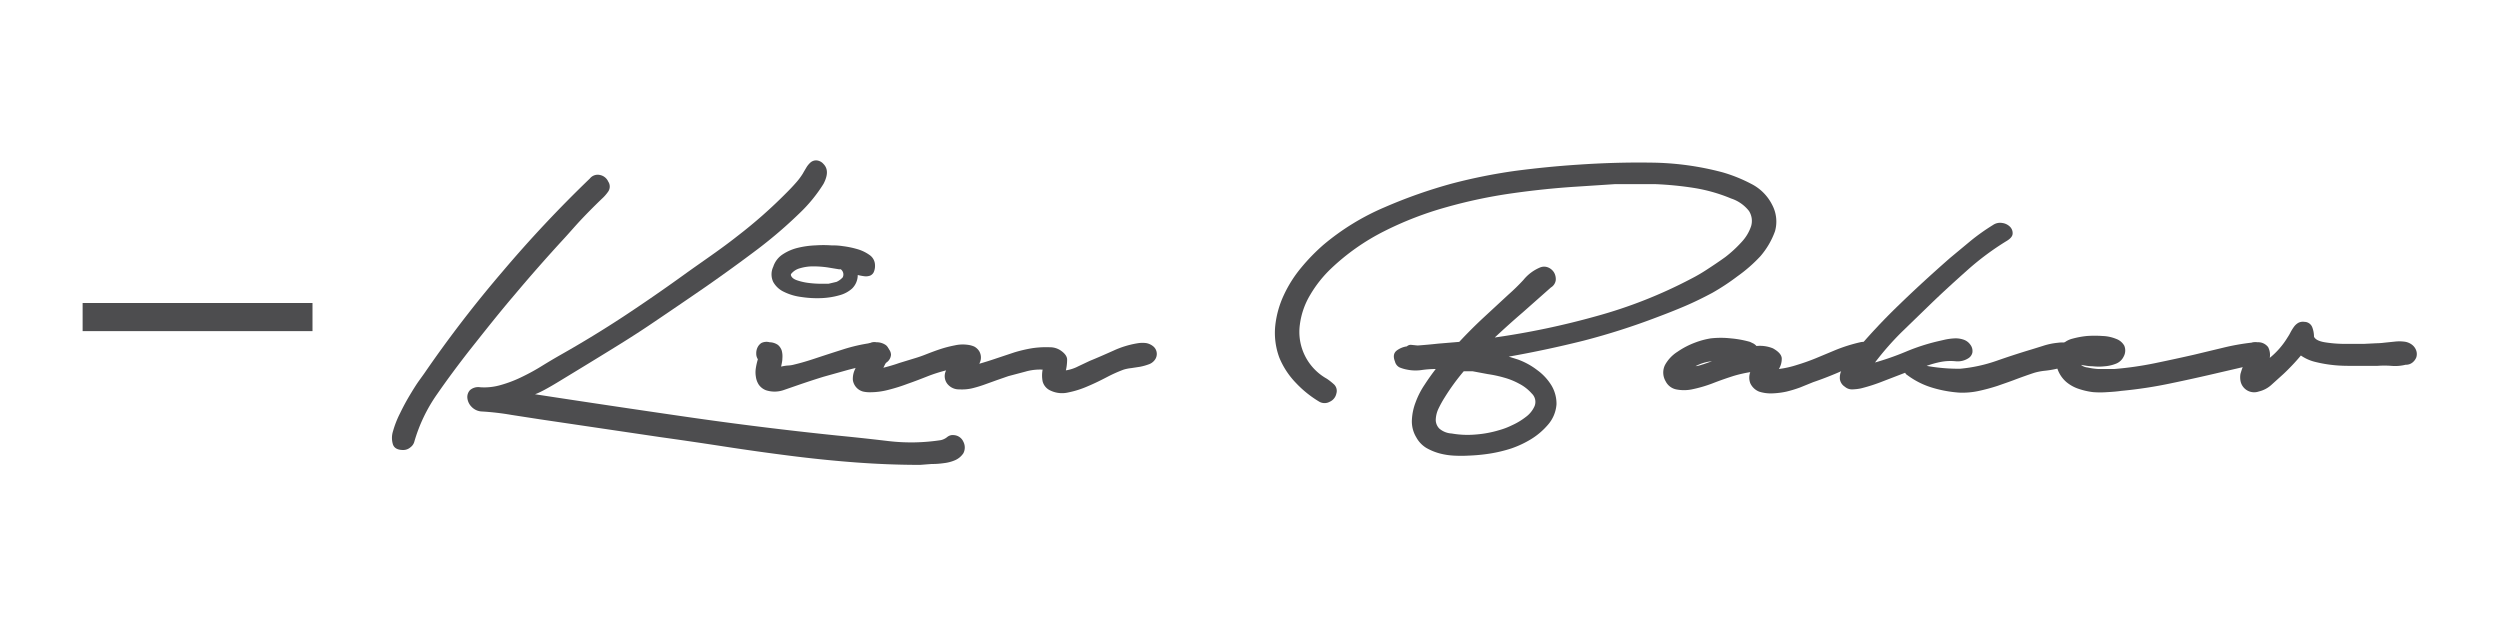
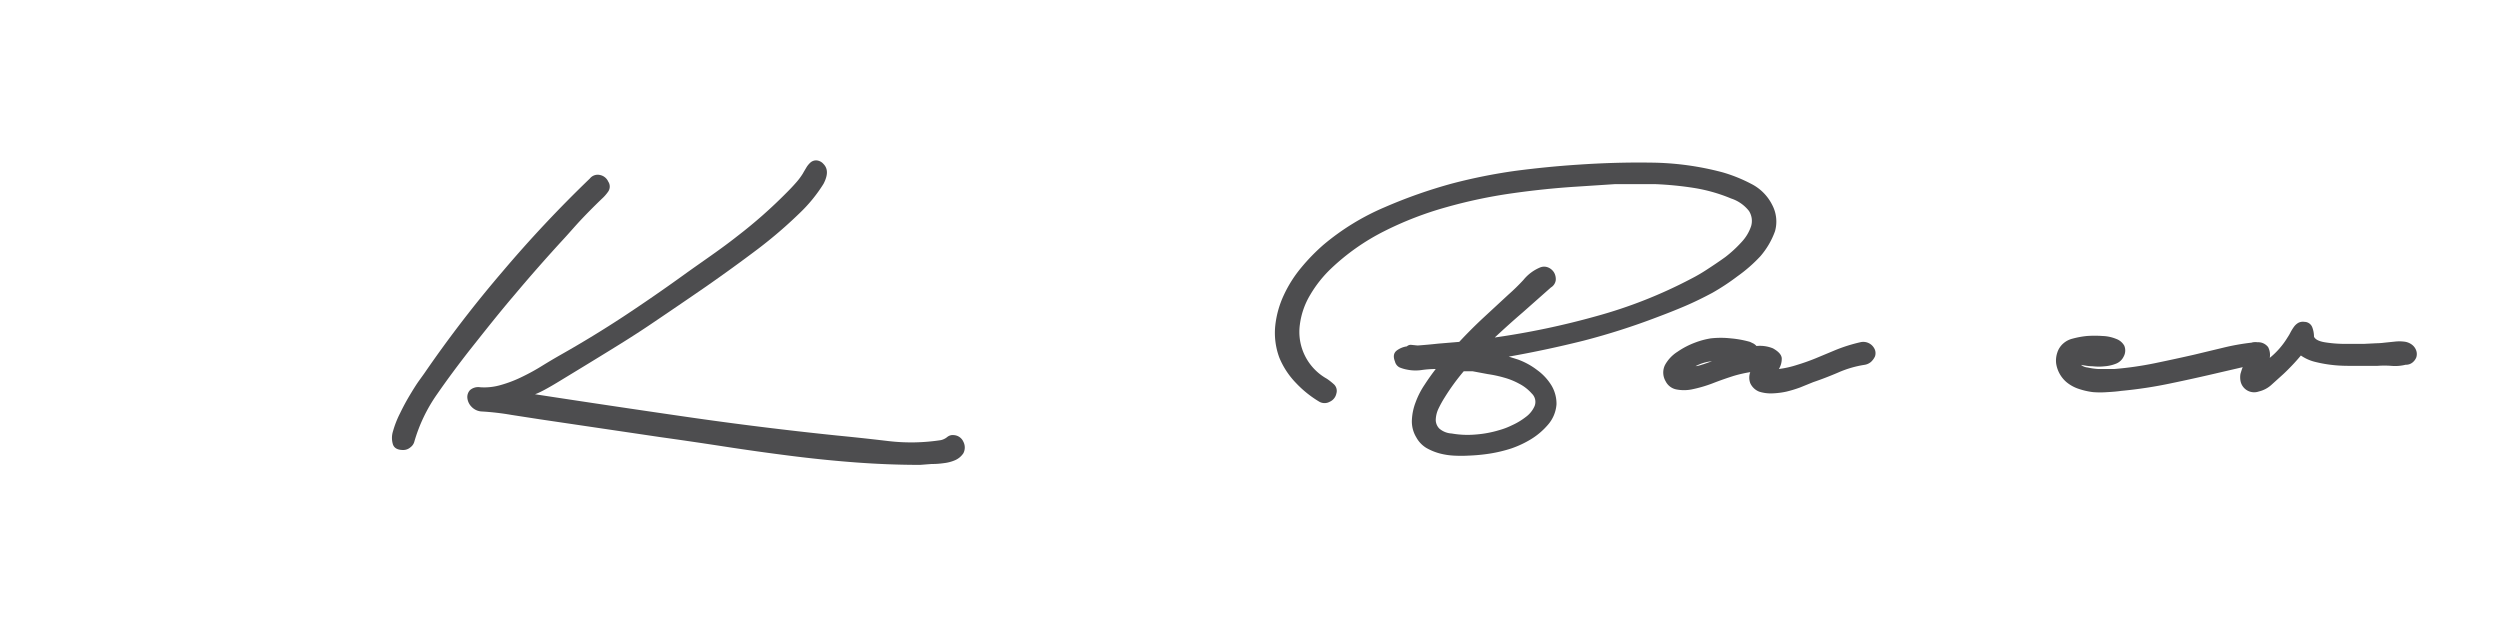
<svg xmlns="http://www.w3.org/2000/svg" id="Layer_1" data-name="Layer 1" viewBox="0 0 200 50">
  <defs>
    <style>.cls-1{fill:#4d4d4f;}</style>
  </defs>
  <title>Kim-Baker-sig</title>
-   <path class="cls-1" d="M6.61,26.49V24.24H25v2.25Z" />
  <path class="cls-1" d="M32.26,36c-.44,0-.71-.14-.82-.43a1.76,1.76,0,0,1,0-1.07A7.77,7.77,0,0,1,32,33.07c.25-.52.51-1,.78-1.45s.51-.84.74-1.16l.41-.57a96.3,96.3,0,0,1,6.26-8.15,99.53,99.53,0,0,1,7-7.46A.8.8,0,0,1,48,14a.92.92,0,0,1,.66.53.71.71,0,0,1,0,.79,3.35,3.35,0,0,1-.53.6c-.55.53-1.08,1.06-1.6,1.61s-1,1.12-1.53,1.69q-2,2.18-3.84,4.37c-1.25,1.46-2.46,3-3.65,4.5-.88,1.13-1.73,2.27-2.54,3.44a12.75,12.75,0,0,0-1.82,3.79.83.83,0,0,1-.31.46A.87.87,0,0,1,32.26,36Zm41.35,1.19c-1.74,0-3.48-.07-5.21-.2s-3.47-.31-5.2-.53S59.75,36,58,35.73s-3.45-.52-5.17-.76l-4.8-.71-4.8-.71-2.33-.36a20.62,20.62,0,0,0-2.32-.27,1.21,1.21,0,0,1-.84-.36,1.17,1.17,0,0,1-.35-.71.81.81,0,0,1,.21-.64,1,1,0,0,1,.81-.23,4.73,4.73,0,0,0,1.69-.19,9.93,9.93,0,0,0,1.7-.66,16.61,16.61,0,0,0,1.61-.89q.78-.48,1.47-.87,2.58-1.46,5-3.05c1.62-1.07,3.23-2.18,4.81-3.32S57.58,20,59,18.88a38.29,38.29,0,0,0,3.94-3.48c.24-.24.47-.48.69-.73a5.29,5.29,0,0,0,.6-.79c.08-.15.18-.31.28-.48a1.73,1.73,0,0,1,.34-.41.7.7,0,0,1,.46-.16.83.83,0,0,1,.57.29c.37.38.36.9,0,1.59a12,12,0,0,1-1.93,2.36,36.13,36.13,0,0,1-3.32,2.85q-2,1.51-4.14,3c-1.45,1-2.92,2-4.4,3s-2.86,1.84-4.13,2.62-2.36,1.44-3.28,2-1.55.89-1.88,1q6.06.93,12.06,1.8t12.09,1.5c1.34.13,2.73.28,4.16.45a15.59,15.59,0,0,0,4.16-.08,1.22,1.22,0,0,0,.51-.25.7.7,0,0,1,.54-.15.89.89,0,0,1,.75.53,1,1,0,0,1,0,.92,1.53,1.53,0,0,1-.65.55,3.13,3.13,0,0,1-.9.24,6.55,6.55,0,0,1-1,.07Z" />
-   <path class="cls-1" d="M61.57,27.38a1.23,1.23,0,0,1,.66.21,1,1,0,0,1,.31.46,1.8,1.8,0,0,1,.05.62c0,.22-.06.44-.1.66a3,3,0,0,1,.58-.09,2.18,2.18,0,0,0,.48-.08c.55-.13,1.11-.3,1.68-.49s1.46-.48,2.19-.71a13.46,13.46,0,0,1,2.26-.52,2,2,0,0,1,.71.07,1.46,1.46,0,0,1,.63.33.75.75,0,0,1,.26.54.82.82,0,0,1-.41.65.79.79,0,0,1-.48.16,3.08,3.08,0,0,0-.51,0c-.33,0-.66.1-1,.16s-.65.14-1,.23l-2,.56c-.65.2-1.29.41-1.93.63l-1.3.45a2.23,2.23,0,0,1-1.37,0,1.24,1.24,0,0,1-.58-.45,1.54,1.54,0,0,1-.23-.63,2.13,2.13,0,0,1,0-.71,5,5,0,0,1,.16-.69.8.8,0,0,1-.13-.46,1.06,1.06,0,0,1,.1-.48.88.88,0,0,1,.31-.36A.94.94,0,0,1,61.57,27.38ZM70,21.21a1.22,1.22,0,0,1-.1.56.57.57,0,0,1-.29.28,1,1,0,0,1-.46.05,4.51,4.51,0,0,1-.53-.1,1.52,1.52,0,0,1-.46,1.09,2.45,2.45,0,0,1-1,.53,6.11,6.11,0,0,1-1.47.23,8.33,8.33,0,0,1-1.58-.09,4.36,4.36,0,0,1-1.39-.41,1.9,1.9,0,0,1-.86-.79,1.42,1.42,0,0,1,0-1.22,1.86,1.86,0,0,1,.77-1,3.81,3.81,0,0,1,1.22-.52,7.05,7.05,0,0,1,1.39-.19,9,9,0,0,1,1.27,0c.22,0,.52,0,.91.06a7.3,7.3,0,0,1,1.13.23,3.18,3.18,0,0,1,1,.47A1,1,0,0,1,70,21.21Zm-2.57.95a.52.52,0,0,0-.17-.62l-.09,0a.09.09,0,0,1-.07,0l-.91-.15a8.2,8.2,0,0,0-1.12-.08,3.64,3.64,0,0,0-1.07.15,1.34,1.34,0,0,0-.73.48.09.09,0,0,1,0,.06q.06.27.48.42a4.57,4.57,0,0,0,.9.21,8,8,0,0,0,1,.07h.63l.64-.15A1.45,1.45,0,0,0,67.44,22.16Z" />
-   <path class="cls-1" d="M70.11,27.38a1.29,1.29,0,0,1,.76.23.66.66,0,0,1,.25.49,1.45,1.45,0,0,1-.13.65c-.1.23-.21.45-.32.67.42-.11.85-.23,1.27-.38l1.21-.37a10.61,10.61,0,0,0,1-.35c.36-.14.73-.28,1.1-.4a9.38,9.38,0,0,1,1.13-.29,2.9,2.9,0,0,1,1-.05,1.93,1.93,0,0,1,.55.14,1.06,1.06,0,0,1,.41.38,1,1,0,0,1,0,1c.46-.13.93-.28,1.4-.44l1.41-.47a11.37,11.37,0,0,1,1.4-.33,7.58,7.58,0,0,1,1.43-.08,1.54,1.54,0,0,1,.83.23c.37.24.56.5.56.76a3.85,3.85,0,0,1-.1.86,3.21,3.21,0,0,0,1-.33l.91-.43c.64-.26,1.27-.54,1.9-.82a7.42,7.42,0,0,1,2-.6,2.26,2.26,0,0,1,.63,0,1.23,1.23,0,0,1,.54.25.79.79,0,0,1,.12,1.11,1,1,0,0,1-.48.34,4.5,4.5,0,0,1-.68.19l-.72.11a3.32,3.32,0,0,0-.6.12,11.23,11.23,0,0,0-1.32.59c-.5.26-1,.51-1.55.74a7.59,7.59,0,0,1-1.58.5,2.14,2.14,0,0,1-1.39-.15,1.11,1.11,0,0,1-.64-.74,2.48,2.48,0,0,1,0-.94,4.19,4.19,0,0,0-1.38.16l-1.36.36-.92.32-1,.36a9.83,9.83,0,0,1-1,.3,3.63,3.63,0,0,1-1,.08,1.17,1.17,0,0,1-.86-.33,1,1,0,0,1-.2-1.19,12.17,12.17,0,0,0-1.55.5c-.51.2-1,.39-1.52.57a14.07,14.07,0,0,1-1.52.48,5.73,5.73,0,0,1-1.55.2,2.31,2.31,0,0,1-.52-.06,1.11,1.11,0,0,1-.47-.27,1.13,1.13,0,0,1-.33-.64,1.73,1.73,0,0,1,.1-.7,4.62,4.62,0,0,1,.33-.67c.13-.22.27-.43.4-.63a1,1,0,0,1,.21-.69A.84.84,0,0,1,70.11,27.38Z" />
  <path class="cls-1" d="M124.07,23,121.81,25c-.76.65-1.51,1.33-2.23,2a63,63,0,0,0,8.1-1.7,37.6,37.6,0,0,0,7.61-3,13.18,13.18,0,0,0,1.27-.74c.49-.32,1-.66,1.47-1a9.94,9.94,0,0,0,1.3-1.2,3.45,3.45,0,0,0,.76-1.27,1.48,1.48,0,0,0-.17-1.21,3,3,0,0,0-1.43-1,13.08,13.08,0,0,0-2.94-.84,27.1,27.1,0,0,0-3.15-.31c-1.07,0-2.13,0-3.19,0l-3.06.2q-2.55.16-5.22.54a40,40,0,0,0-5.24,1.11,27.31,27.31,0,0,0-4.94,1.91,17.72,17.72,0,0,0-4.27,3,9.64,9.64,0,0,0-1.67,2.11,6.11,6.11,0,0,0-.82,2.36,4.29,4.29,0,0,0,2.16,4.34,4.87,4.87,0,0,1,.59.47.72.72,0,0,1,.17.71.92.92,0,0,1-.53.66.85.85,0,0,1-.83,0,8.64,8.64,0,0,1-1.89-1.52,6.43,6.43,0,0,1-1.31-2,5.69,5.69,0,0,1-.33-2.56,7.72,7.72,0,0,1,.68-2.44,10,10,0,0,1,1.39-2.2,15.62,15.62,0,0,1,1.79-1.84,19.34,19.34,0,0,1,4.89-3,39.92,39.92,0,0,1,5.44-1.91,44,44,0,0,1,5-1c1.68-.22,3.38-.39,5.09-.5,1.92-.13,3.85-.19,5.8-.16a23,23,0,0,1,5.72.78,12.14,12.14,0,0,1,2.26.91,3.78,3.78,0,0,1,1.7,1.7A2.85,2.85,0,0,1,142,18.5a6.33,6.33,0,0,1-1.17,2A11.86,11.86,0,0,1,139,22.1,18.07,18.07,0,0,1,137,23.42c-.73.39-1.46.75-2.21,1.07s-1.49.61-2.21.88a55,55,0,0,1-5.88,1.88q-3,.75-6,1.28l.73.23a5.73,5.73,0,0,1,1.55.85,4.26,4.26,0,0,1,1.14,1.23,2.86,2.86,0,0,1,.4,1.5,2.79,2.79,0,0,1-.71,1.67,5.68,5.68,0,0,1-1.32,1.12,8,8,0,0,1-1.6.75,11.32,11.32,0,0,1-1.72.41,14.54,14.54,0,0,1-1.7.16,11,11,0,0,1-1.15,0,5.51,5.51,0,0,1-1.16-.18,4.48,4.48,0,0,1-1.06-.44,2.25,2.25,0,0,1-.79-.83,2.46,2.46,0,0,1-.36-1.38,4.52,4.52,0,0,1,.3-1.44,6.52,6.52,0,0,1,.71-1.39c.29-.45.59-.87.9-1.27a8.23,8.23,0,0,0-1.18.09,3.4,3.4,0,0,1-1.16-.05,2.88,2.88,0,0,1-.56-.17.71.71,0,0,1-.36-.46c-.16-.4-.11-.69.13-.88a1.75,1.75,0,0,1,.82-.34.45.45,0,0,1,.37-.12l.49.05q.82-.06,1.65-.15l1.68-.14q.93-1,1.92-1.92l2-1.85a16.33,16.33,0,0,0,1.21-1.18,3.4,3.4,0,0,1,1.33-1,.84.84,0,0,1,.66,0,1,1,0,0,1,.47.41,1.07,1.07,0,0,1,.13.61A.81.81,0,0,1,124.07,23Zm-6.27,6.7-.35,0h-.35a17.29,17.29,0,0,0-1.51,2.07,8.8,8.8,0,0,0-.52.94,2.24,2.24,0,0,0-.21.88,1,1,0,0,0,.28.69,1.65,1.65,0,0,0,1,.4,7.35,7.35,0,0,0,1.93.08,8.72,8.72,0,0,0,1.87-.35,5.67,5.67,0,0,0,1-.38,5.45,5.45,0,0,0,1.12-.67,2.13,2.13,0,0,0,.71-.88.92.92,0,0,0-.23-1,3.45,3.45,0,0,0-1-.78,5.58,5.58,0,0,0-1.21-.49,9.71,9.71,0,0,0-1.3-.28Z" />
  <path class="cls-1" d="M140,27.35l.29.14a1.11,1.11,0,0,1,.23.19,2.76,2.76,0,0,1,1.32.19c.44.25.67.5.7.78a1.56,1.56,0,0,1-.23.87,7.85,7.85,0,0,0,1.46-.33c.5-.15,1-.33,1.47-.52l1.44-.6a12.65,12.65,0,0,1,1.37-.49c.24-.07.5-.14.77-.2A1,1,0,0,1,150,28a.81.81,0,0,1,0,.51,1.37,1.37,0,0,1-.33.45,1.05,1.05,0,0,1-.53.23,8.37,8.37,0,0,0-2.08.61c-.68.29-1.35.55-2,.77L144,31a9.82,9.82,0,0,1-1.09.33,6.24,6.24,0,0,1-1.12.14,3.06,3.06,0,0,1-1.06-.14,1.31,1.31,0,0,1-.71-.68,1.27,1.27,0,0,1,0-.88,10.45,10.45,0,0,0-1.32.3c-.57.18-1.14.38-1.7.6a10.57,10.57,0,0,1-1.7.49,3.23,3.23,0,0,1-1.16,0,1.22,1.22,0,0,1-.89-.66,1.37,1.37,0,0,1-.05-1.3,2.92,2.92,0,0,1,1-1.06,6.42,6.42,0,0,1,1.4-.73,6.35,6.35,0,0,1,1.26-.34,7.25,7.25,0,0,1,1.61,0A8.31,8.31,0,0,1,140,27.35Zm-4.36,1.94c.22,0,.44-.1.66-.16l.66-.23A3.43,3.43,0,0,0,135.65,29.29Z" />
-   <path class="cls-1" d="M160.56,19.26a21.81,21.81,0,0,0-3.18,2.36c-1,.89-2,1.8-2.95,2.72l-2.28,2.21A22.92,22.92,0,0,0,150,29a22.1,22.1,0,0,0,2.48-.87,16.2,16.2,0,0,1,2.47-.81l.65-.15a4.79,4.79,0,0,1,.76-.1,1.93,1.93,0,0,1,.72.1,1.09,1.09,0,0,1,.55.41.82.82,0,0,1,.16.63.71.71,0,0,1-.29.43,1.58,1.58,0,0,1-1.06.26,4.16,4.16,0,0,0-1.16.05,7.53,7.53,0,0,0-1.15.32c.44.08.9.14,1.37.18s.91.05,1.3.05a12.2,12.2,0,0,0,2.91-.63c.94-.33,1.89-.64,2.83-.92l.9-.28a5.45,5.45,0,0,1,1.2-.25,2.31,2.31,0,0,1,1.07.1.73.73,0,0,1,.46.79.83.83,0,0,1-.42.73,4,4,0,0,1-1,.41,7.86,7.86,0,0,1-1.16.21,4.74,4.74,0,0,0-.87.17q-.69.23-1.44.51c-.49.19-1,.36-1.48.53a15.46,15.46,0,0,1-1.52.41,6.17,6.17,0,0,1-1.53.13,9.75,9.75,0,0,1-2.15-.39,6.41,6.41,0,0,1-2-1,.46.46,0,0,1-.19-.2l-1.74.67a13.84,13.84,0,0,1-1.79.58,3.83,3.83,0,0,1-.68.08.86.86,0,0,1-.61-.21.87.87,0,0,1-.4-.61,1.4,1.4,0,0,1,.13-.71,4.17,4.17,0,0,1,.43-.69c.18-.22.33-.41.47-.56a48.77,48.77,0,0,1,3.72-4c1.32-1.28,2.68-2.52,4.06-3.73l1.65-1.37A16.72,16.72,0,0,1,159.44,18a1,1,0,0,1,.75-.16,1.07,1.07,0,0,1,.61.3.72.72,0,0,1,.21.56C161,18.89,160.85,19.08,160.56,19.26Z" />
  <path class="cls-1" d="M180.63,29.19a10.67,10.67,0,0,0-1.5.25l-1.51.35c-1.32.31-2.62.6-3.92.87a34.7,34.7,0,0,1-4,.61c-.35.05-.72.08-1.11.1a7.37,7.37,0,0,1-1.15,0,5.61,5.61,0,0,1-1.11-.25,3,3,0,0,1-1-.54,2.43,2.43,0,0,1-.84-1.52,2,2,0,0,1,.09-.84,1.63,1.63,0,0,1,.49-.75,1.75,1.75,0,0,1,.74-.38,7,7,0,0,1,1.14-.21,8.84,8.84,0,0,1,1.26,0,3.13,3.13,0,0,1,1.08.23,1.23,1.23,0,0,1,.65.54,1,1,0,0,1-.05.88,1.13,1.13,0,0,1-.6.56,3,3,0,0,1-.89.21,4.35,4.35,0,0,1-1,0c-.35,0-.66-.07-.92-.11a1,1,0,0,0,.53.21,5.31,5.31,0,0,0,.84.12l.82,0h.48a27.13,27.13,0,0,0,3.22-.46c1.06-.22,2.13-.45,3.18-.69l2.29-.55a18.18,18.18,0,0,1,2.3-.41,1.13,1.13,0,0,1,.82.23,1.19,1.19,0,0,1,.43.61.75.75,0,0,1-.08.64A.86.86,0,0,1,180.63,29.19Z" />
  <path class="cls-1" d="M180.59,27.38a1,1,0,0,1,.86.39,1.36,1.36,0,0,1,.13.86A6.35,6.35,0,0,0,183,27a3.48,3.48,0,0,0,.25-.43,3.87,3.87,0,0,1,.27-.43,1.12,1.12,0,0,1,.34-.31.79.79,0,0,1,.5-.08.67.67,0,0,1,.62.43,2.14,2.14,0,0,1,.14.76c.11.22.39.36.85.44a10.29,10.29,0,0,0,1.54.13c.56,0,1.09,0,1.6,0l1-.05a5.89,5.89,0,0,0,.68-.05l.78-.08a3.21,3.21,0,0,1,.76,0,1.26,1.26,0,0,1,.62.24,1,1,0,0,1,.35.48.86.86,0,0,1,0,.55A1,1,0,0,1,193,29a.83.83,0,0,1-.55.18,3.49,3.49,0,0,1-1.13.09,7.35,7.35,0,0,0-1.14,0h-1.78c-.6,0-1.19,0-1.79-.07a10.2,10.2,0,0,1-1.32-.23,3.45,3.45,0,0,1-1.22-.53c-.24.29-.49.57-.76.85s-.52.53-.79.77l-.82.74a2.26,2.26,0,0,1-1,.52,1.11,1.11,0,0,1-1.46-.85,1.6,1.6,0,0,1,0-.57c.06-.2.12-.4.2-.6l.22-.56a1.08,1.08,0,0,1,.06-.89A.82.82,0,0,1,180.59,27.38Z" />
</svg>